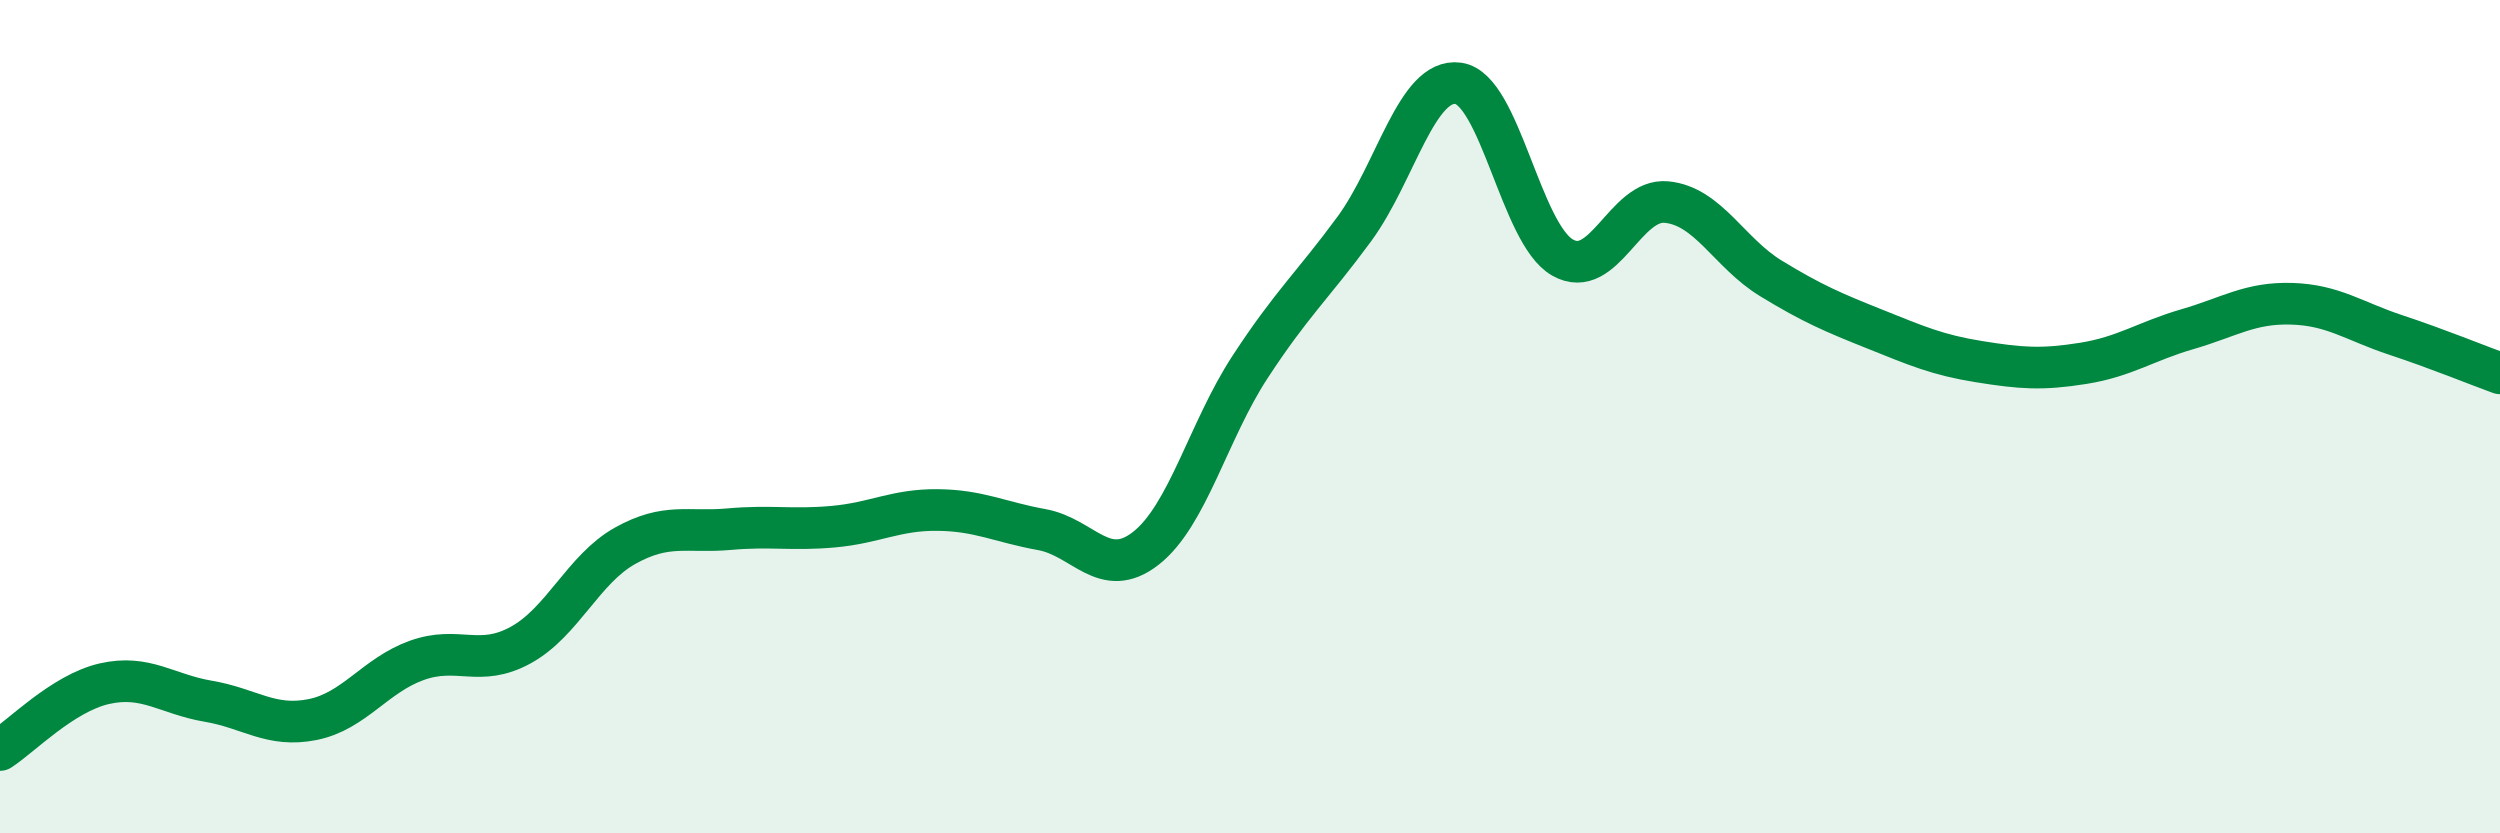
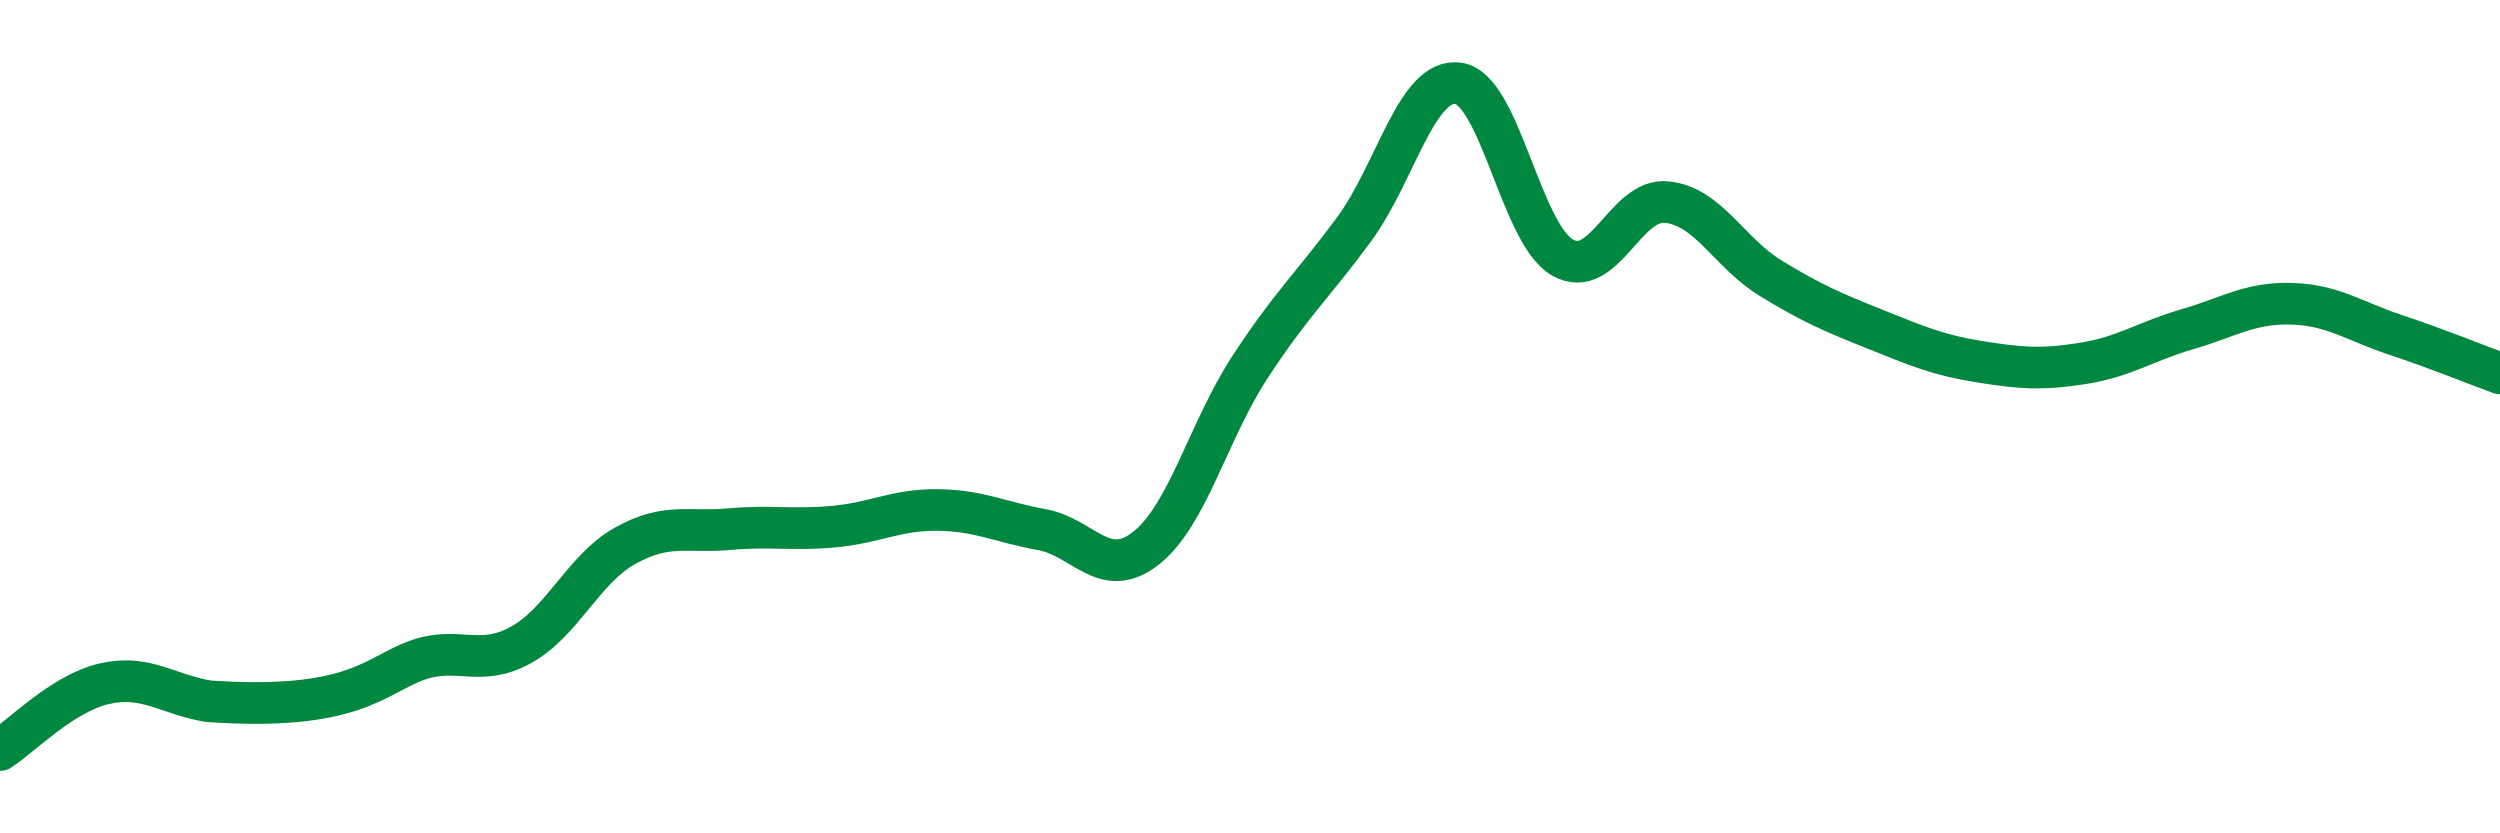
<svg xmlns="http://www.w3.org/2000/svg" width="60" height="20" viewBox="0 0 60 20">
-   <path d="M 0,18 C 0.5,17.68 1.5,16.64 2.5,16.41 C 3.5,16.18 4,16.66 5,16.83 C 6,17 6.5,17.47 7.5,17.27 C 8.5,17.07 9,16.21 10,15.85 C 11,15.49 11.5,16.03 12.5,15.48 C 13.5,14.93 14,13.66 15,13.1 C 16,12.54 16.5,12.79 17.5,12.7 C 18.5,12.61 19,12.73 20,12.64 C 21,12.55 21.5,12.23 22.5,12.24 C 23.5,12.25 24,12.53 25,12.71 C 26,12.89 26.5,13.94 27.5,13.16 C 28.5,12.38 29,10.34 30,8.81 C 31,7.28 31.5,6.86 32.5,5.5 C 33.5,4.14 34,1.86 35,2 C 36,2.14 36.5,5.61 37.5,6.18 C 38.5,6.75 39,4.75 40,4.85 C 41,4.95 41.5,6.07 42.5,6.68 C 43.5,7.29 44,7.5 45,7.9 C 46,8.3 46.5,8.52 47.5,8.68 C 48.5,8.84 49,8.88 50,8.72 C 51,8.56 51.5,8.19 52.5,7.9 C 53.5,7.61 54,7.26 55,7.29 C 56,7.32 56.5,7.71 57.5,8.04 C 58.5,8.37 59.5,8.78 60,8.96L60 20L0 20Z" fill="#008740" opacity="0.1" stroke-linecap="round" stroke-linejoin="round" />
-   <path d="M 0,18 C 0.5,17.68 1.5,16.64 2.5,16.41 C 3.5,16.18 4,16.66 5,16.83 C 6,17 6.5,17.47 7.5,17.27 C 8.5,17.07 9,16.21 10,15.85 C 11,15.49 11.5,16.03 12.5,15.48 C 13.5,14.93 14,13.66 15,13.1 C 16,12.54 16.5,12.79 17.5,12.7 C 18.5,12.61 19,12.73 20,12.64 C 21,12.55 21.5,12.23 22.5,12.24 C 23.5,12.25 24,12.53 25,12.71 C 26,12.89 26.5,13.94 27.5,13.16 C 28.5,12.38 29,10.34 30,8.81 C 31,7.28 31.5,6.86 32.5,5.5 C 33.5,4.14 34,1.86 35,2 C 36,2.14 36.5,5.61 37.5,6.18 C 38.5,6.75 39,4.75 40,4.85 C 41,4.95 41.5,6.07 42.5,6.68 C 43.5,7.29 44,7.5 45,7.9 C 46,8.3 46.5,8.52 47.5,8.68 C 48.5,8.84 49,8.88 50,8.72 C 51,8.56 51.5,8.19 52.5,7.9 C 53.5,7.61 54,7.26 55,7.29 C 56,7.32 56.5,7.71 57.5,8.04 C 58.5,8.37 59.5,8.78 60,8.96" stroke="#008740" stroke-width="1" fill="none" stroke-linecap="round" stroke-linejoin="round" />
+   <path d="M 0,18 C 0.5,17.68 1.5,16.64 2.5,16.41 C 3.5,16.18 4,16.66 5,16.83 C 8.5,17.07 9,16.21 10,15.85 C 11,15.49 11.5,16.03 12.5,15.48 C 13.5,14.93 14,13.66 15,13.1 C 16,12.54 16.5,12.79 17.5,12.7 C 18.5,12.61 19,12.73 20,12.64 C 21,12.55 21.5,12.23 22.5,12.24 C 23.5,12.25 24,12.53 25,12.71 C 26,12.89 26.5,13.94 27.5,13.16 C 28.5,12.38 29,10.34 30,8.81 C 31,7.28 31.5,6.86 32.5,5.5 C 33.5,4.14 34,1.86 35,2 C 36,2.14 36.5,5.61 37.5,6.18 C 38.5,6.75 39,4.75 40,4.85 C 41,4.95 41.5,6.07 42.5,6.68 C 43.5,7.29 44,7.5 45,7.9 C 46,8.3 46.5,8.52 47.5,8.68 C 48.5,8.84 49,8.88 50,8.72 C 51,8.56 51.5,8.19 52.5,7.9 C 53.5,7.61 54,7.26 55,7.29 C 56,7.32 56.5,7.71 57.5,8.04 C 58.5,8.37 59.5,8.78 60,8.96" stroke="#008740" stroke-width="1" fill="none" stroke-linecap="round" stroke-linejoin="round" />
</svg>